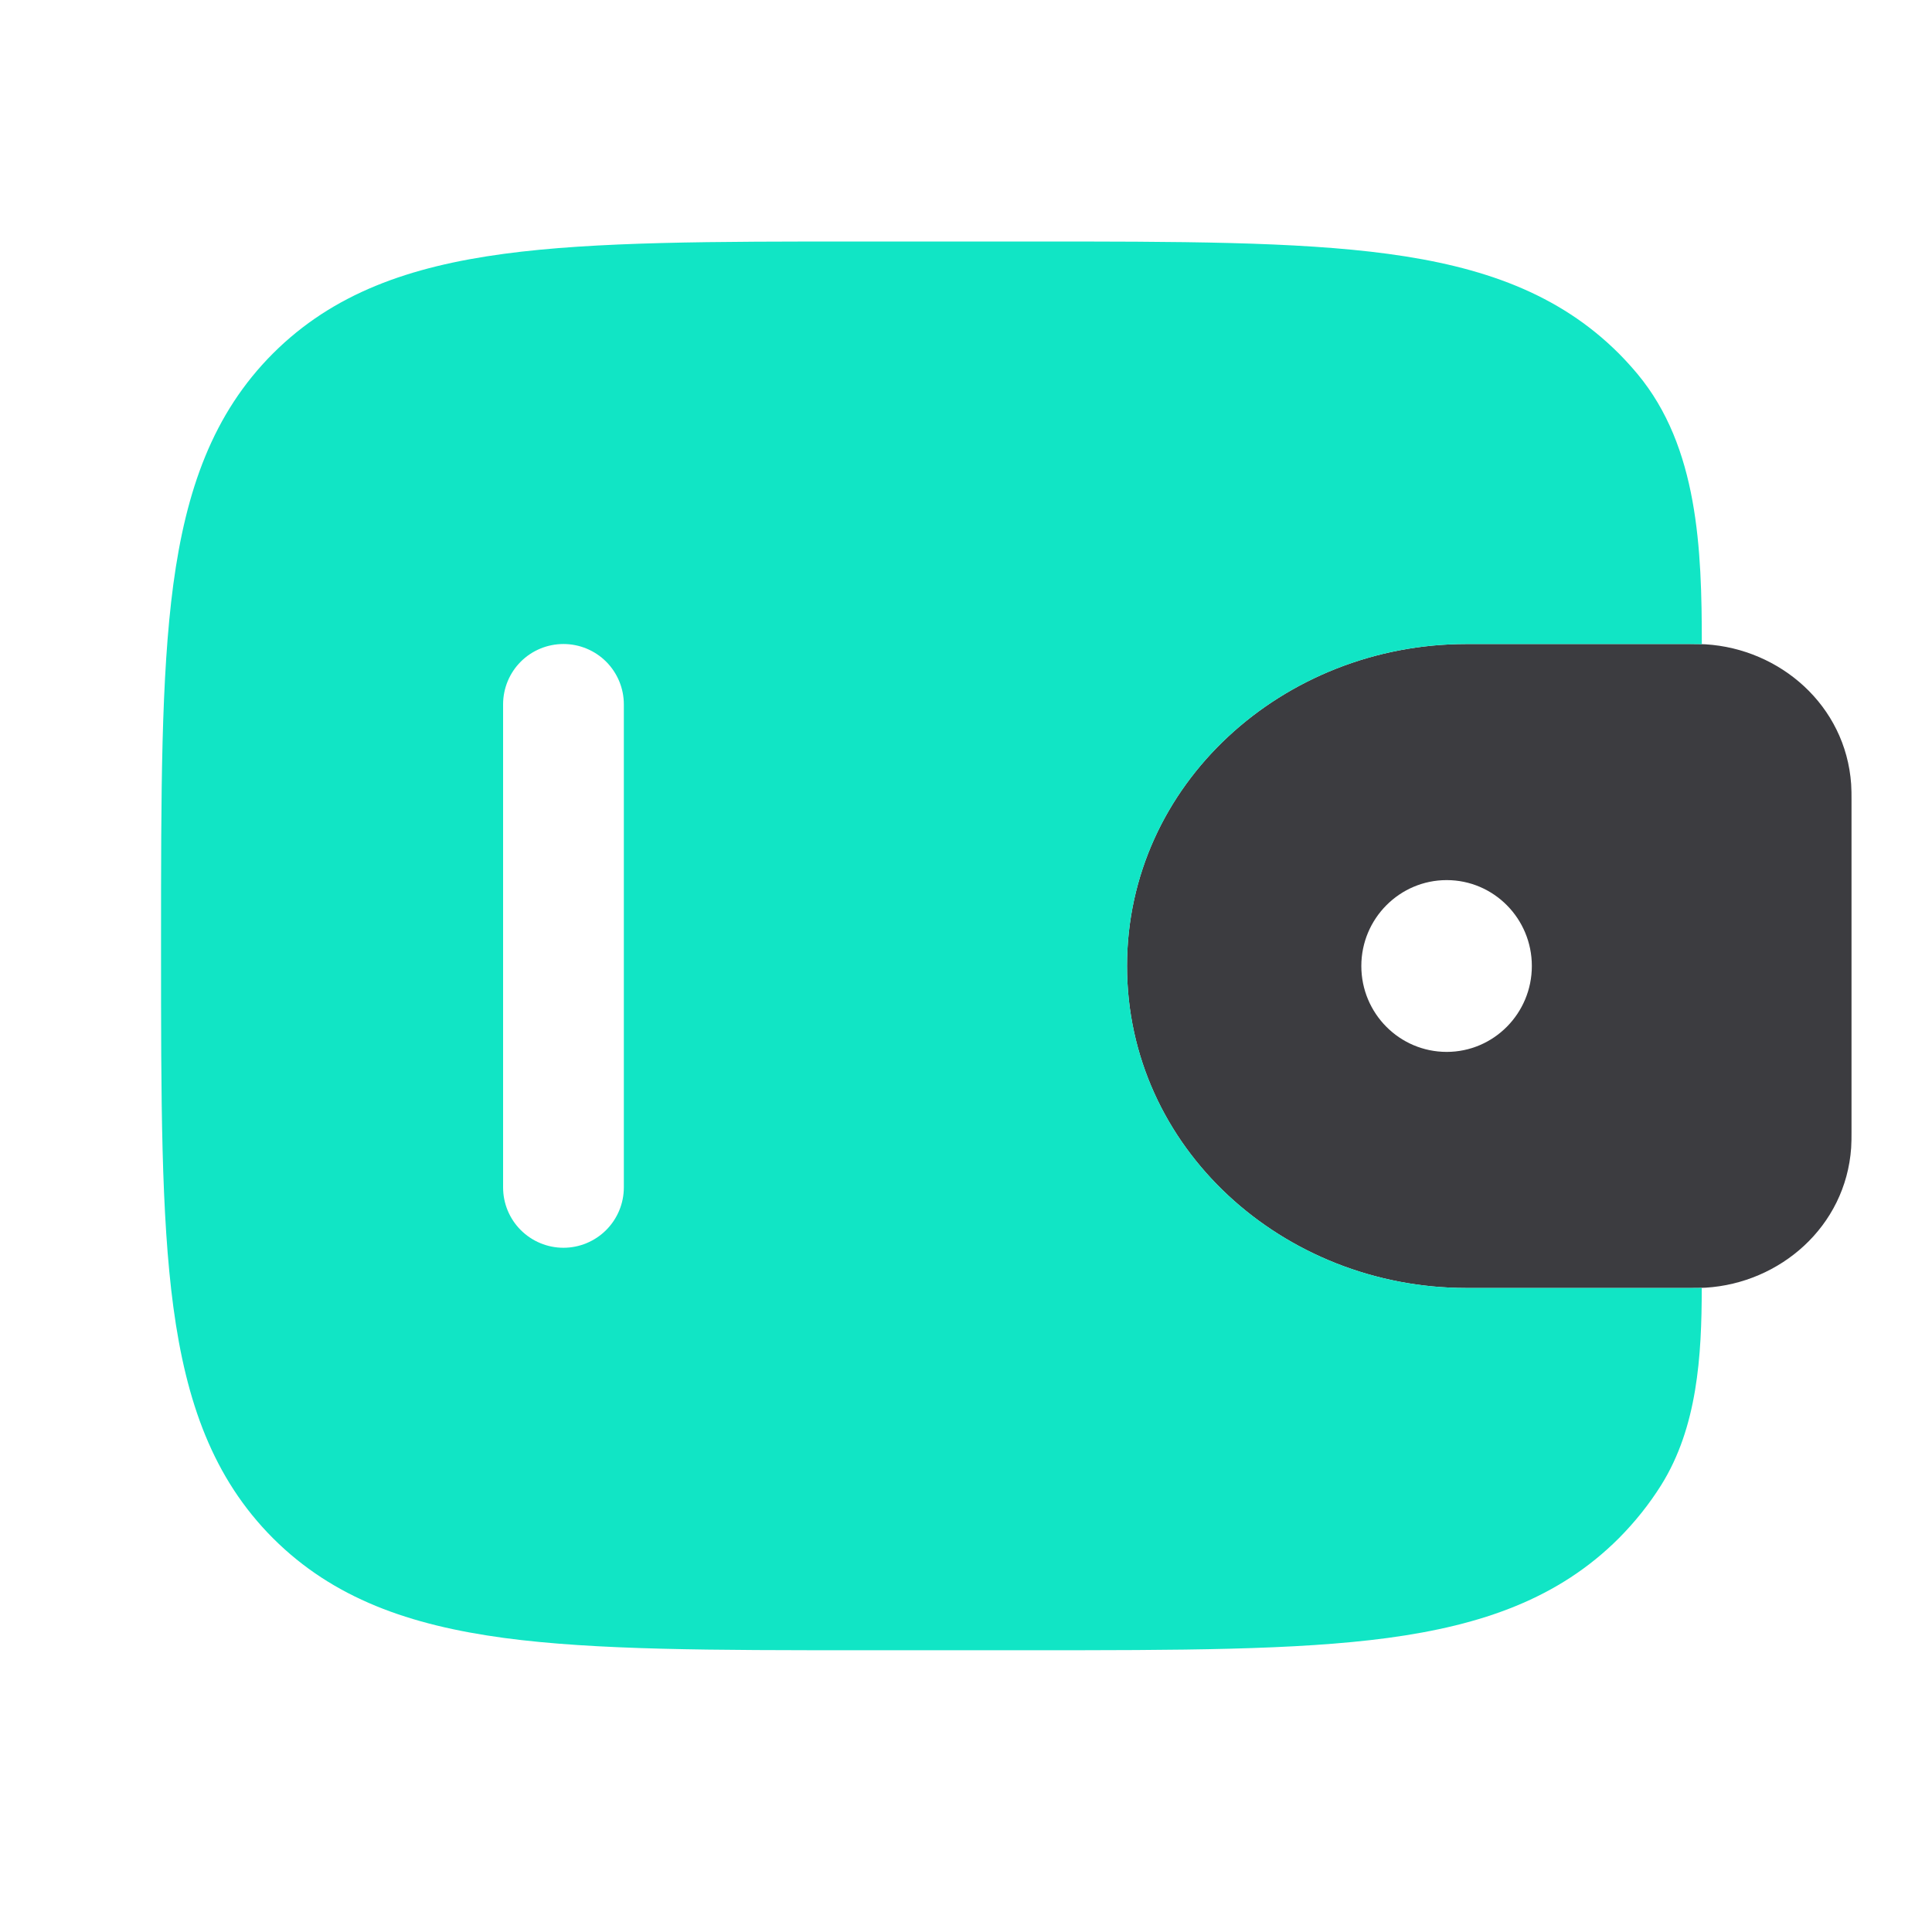
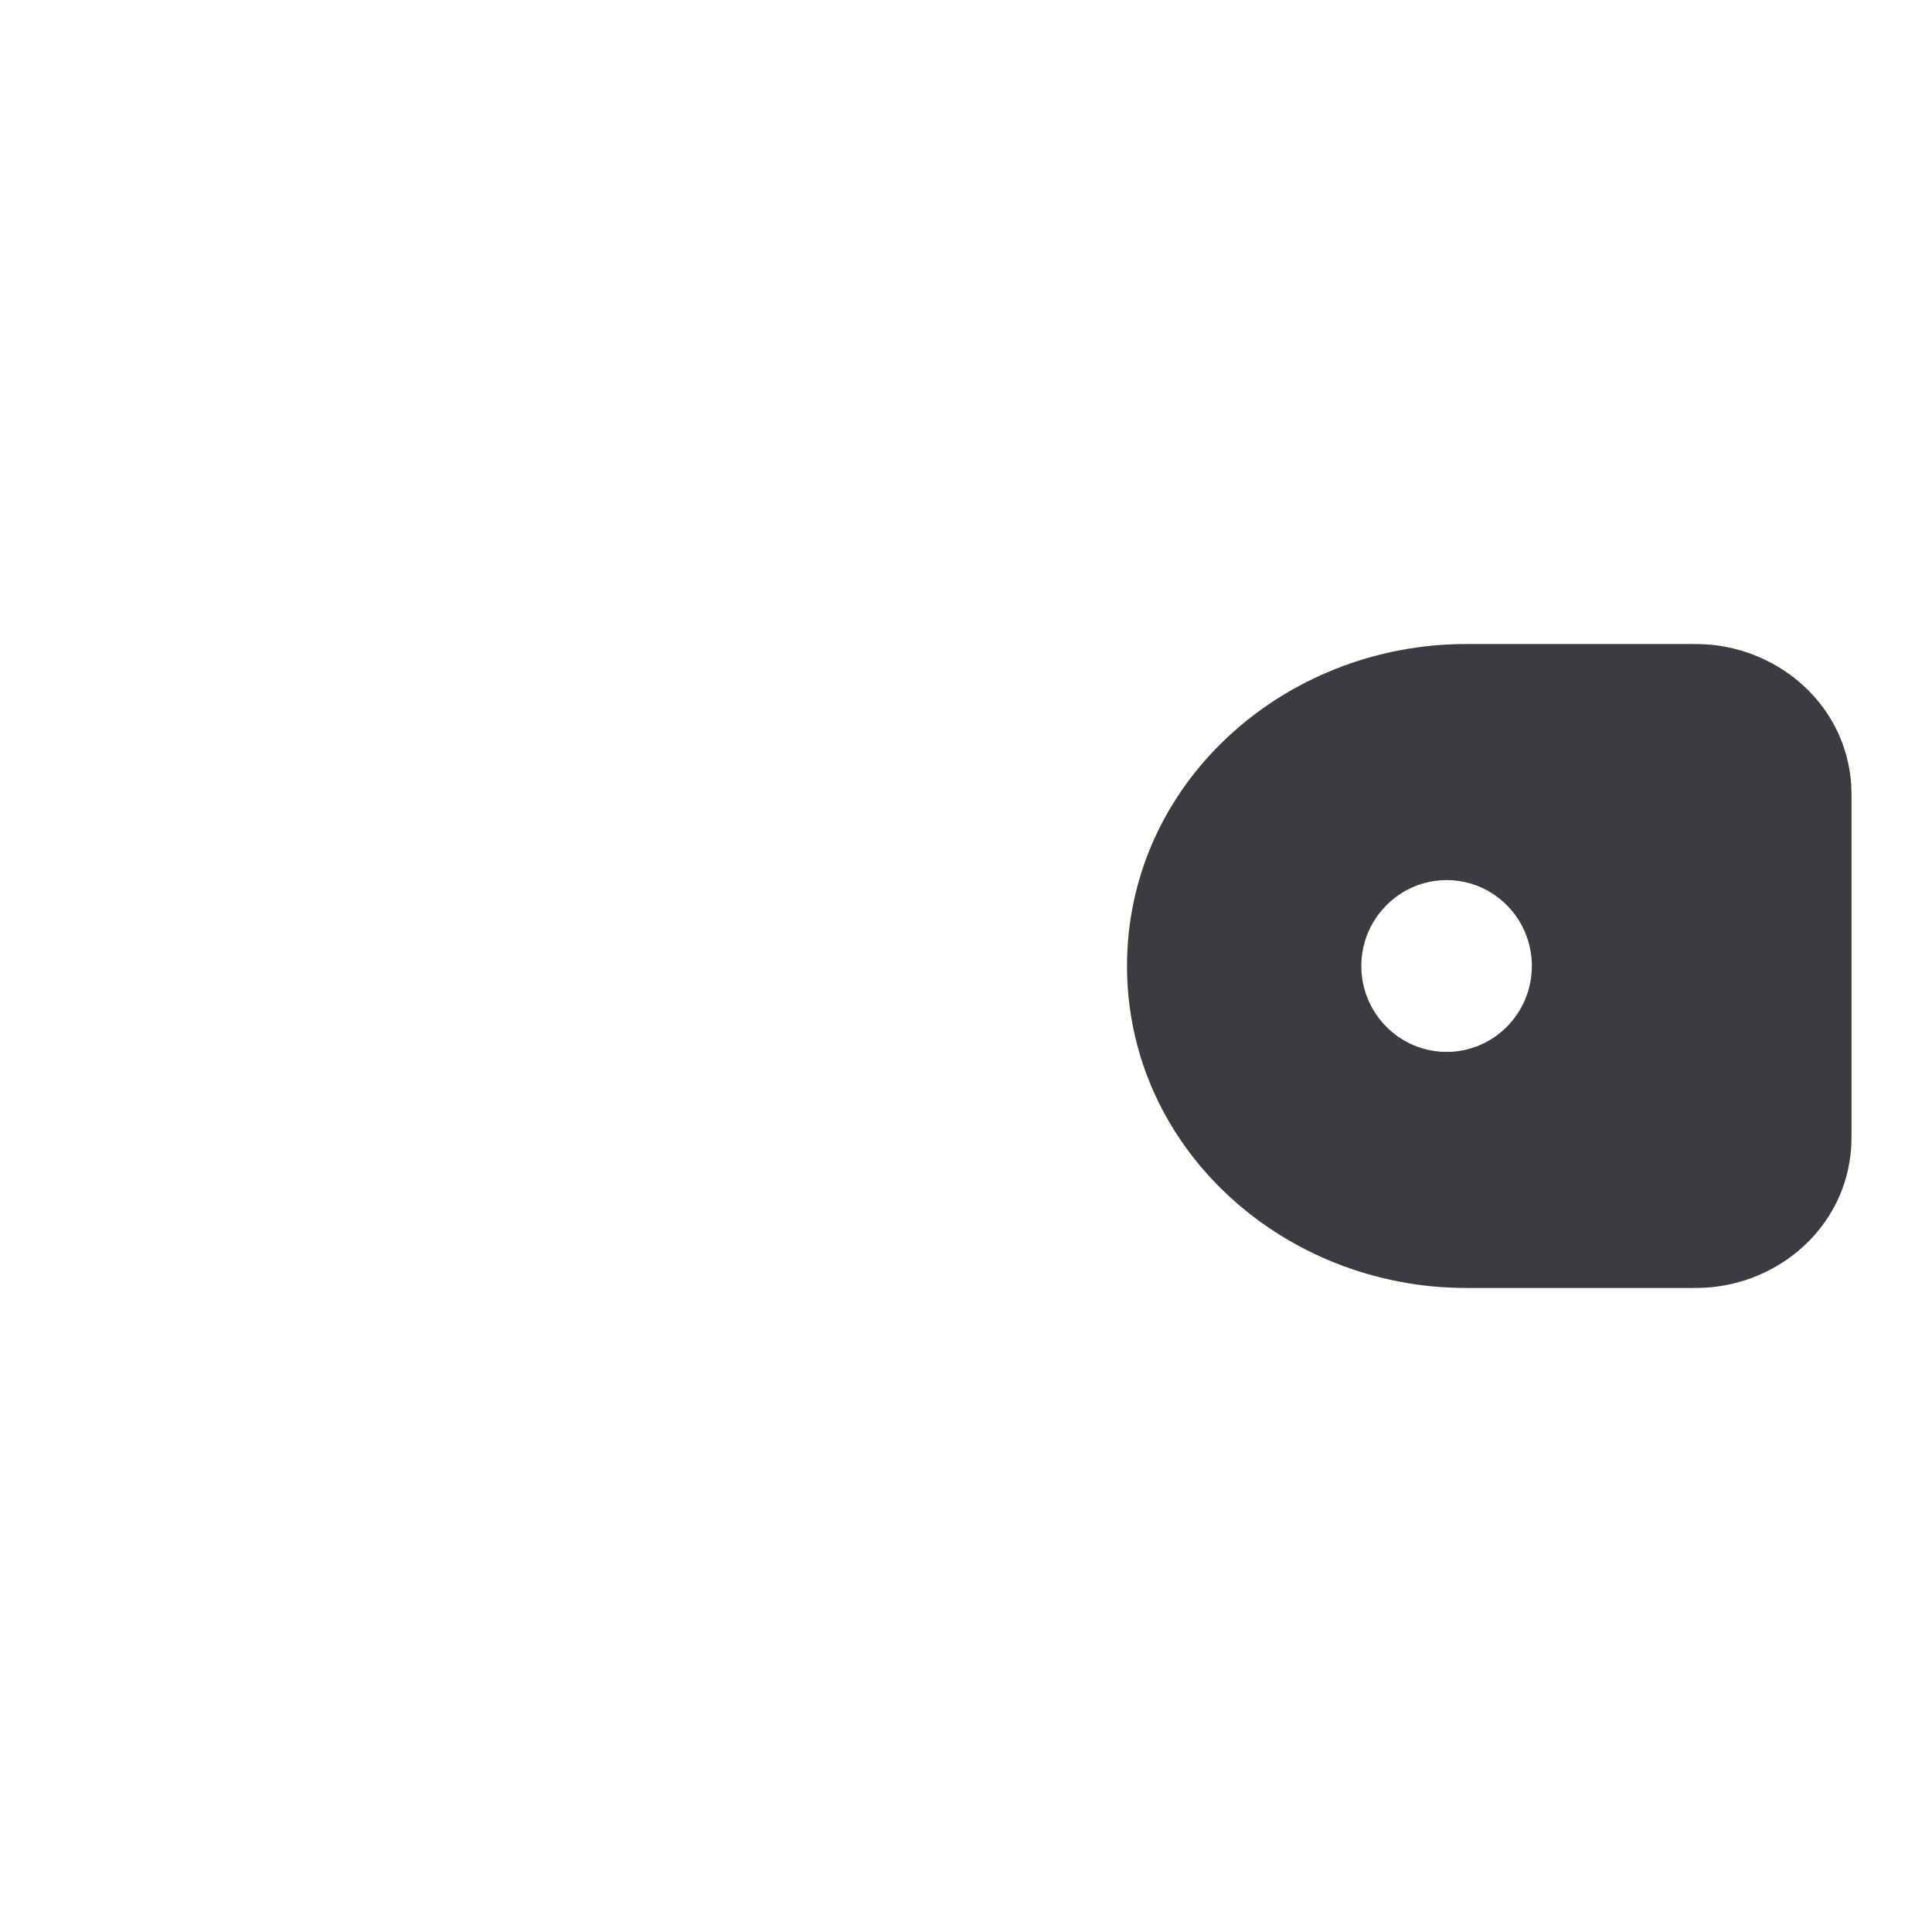
<svg xmlns="http://www.w3.org/2000/svg" width="50" height="50" viewBox="0 0 50 50" fill="none">
  <path fill-rule="evenodd" clip-rule="evenodd" d="M44.142 16.675C44.011 16.668 43.872 16.665 43.725 16.667H37.948C33.217 16.667 29.167 20.283 29.167 25C29.167 29.717 33.217 33.333 37.948 33.333H43.725C43.872 33.335 44.011 33.332 44.142 33.325C46.065 33.208 47.765 31.748 47.908 29.706C47.917 29.573 47.917 29.429 47.917 29.296V20.704C47.917 20.571 47.917 20.427 47.908 20.294C47.765 18.252 46.065 16.794 44.142 16.675ZM37.44 27.223C38.656 27.223 39.644 26.227 39.644 25C39.644 23.771 38.656 22.777 37.44 22.777C36.223 22.777 35.231 23.773 35.231 25C35.231 26.229 36.221 27.223 37.44 27.223Z" fill="#3C3C40" />
-   <path fill-rule="evenodd" clip-rule="evenodd" d="M42.38 9.681C43.951 11.571 44.043 14.21 44.043 16.671C43.943 16.668 43.836 16.667 43.726 16.667H37.949C33.218 16.667 29.168 20.283 29.168 25C29.168 29.717 33.218 33.333 37.949 33.333H43.728L44.041 33.331C44.041 35.098 43.928 36.935 42.991 38.435C42.684 38.924 42.319 39.383 41.895 39.81C40.335 41.369 38.358 42.06 35.916 42.39C33.543 42.708 30.51 42.708 26.68 42.708H22.28C18.451 42.708 15.42 42.708 13.045 42.39C10.603 42.06 8.626 41.369 7.066 39.81C5.508 38.25 4.816 36.273 4.487 33.831C4.168 31.458 4.168 28.425 4.168 24.596V24.363C4.168 20.533 4.168 17.502 4.485 15.127C4.814 12.685 5.505 10.708 7.064 9.148C8.624 7.59 10.601 6.898 13.043 6.569C15.418 6.25 18.451 6.25 22.28 6.25H26.68C30.51 6.25 33.541 6.25 35.916 6.569C38.358 6.898 40.335 7.59 41.895 9.148C42.065 9.319 42.226 9.497 42.38 9.681ZM13.477 31.834C13.184 31.541 13.02 31.144 13.02 30.729V18.229C13.02 17.815 13.184 17.417 13.477 17.124C13.77 16.831 14.168 16.667 14.582 16.667C14.996 16.667 15.394 16.831 15.687 17.124C15.98 17.417 16.145 17.815 16.145 18.229V30.729C16.145 31.144 15.98 31.541 15.687 31.834C15.394 32.127 14.996 32.292 14.582 32.292C14.168 32.292 13.77 32.127 13.477 31.834Z" fill="#11E5C5" />
</svg>